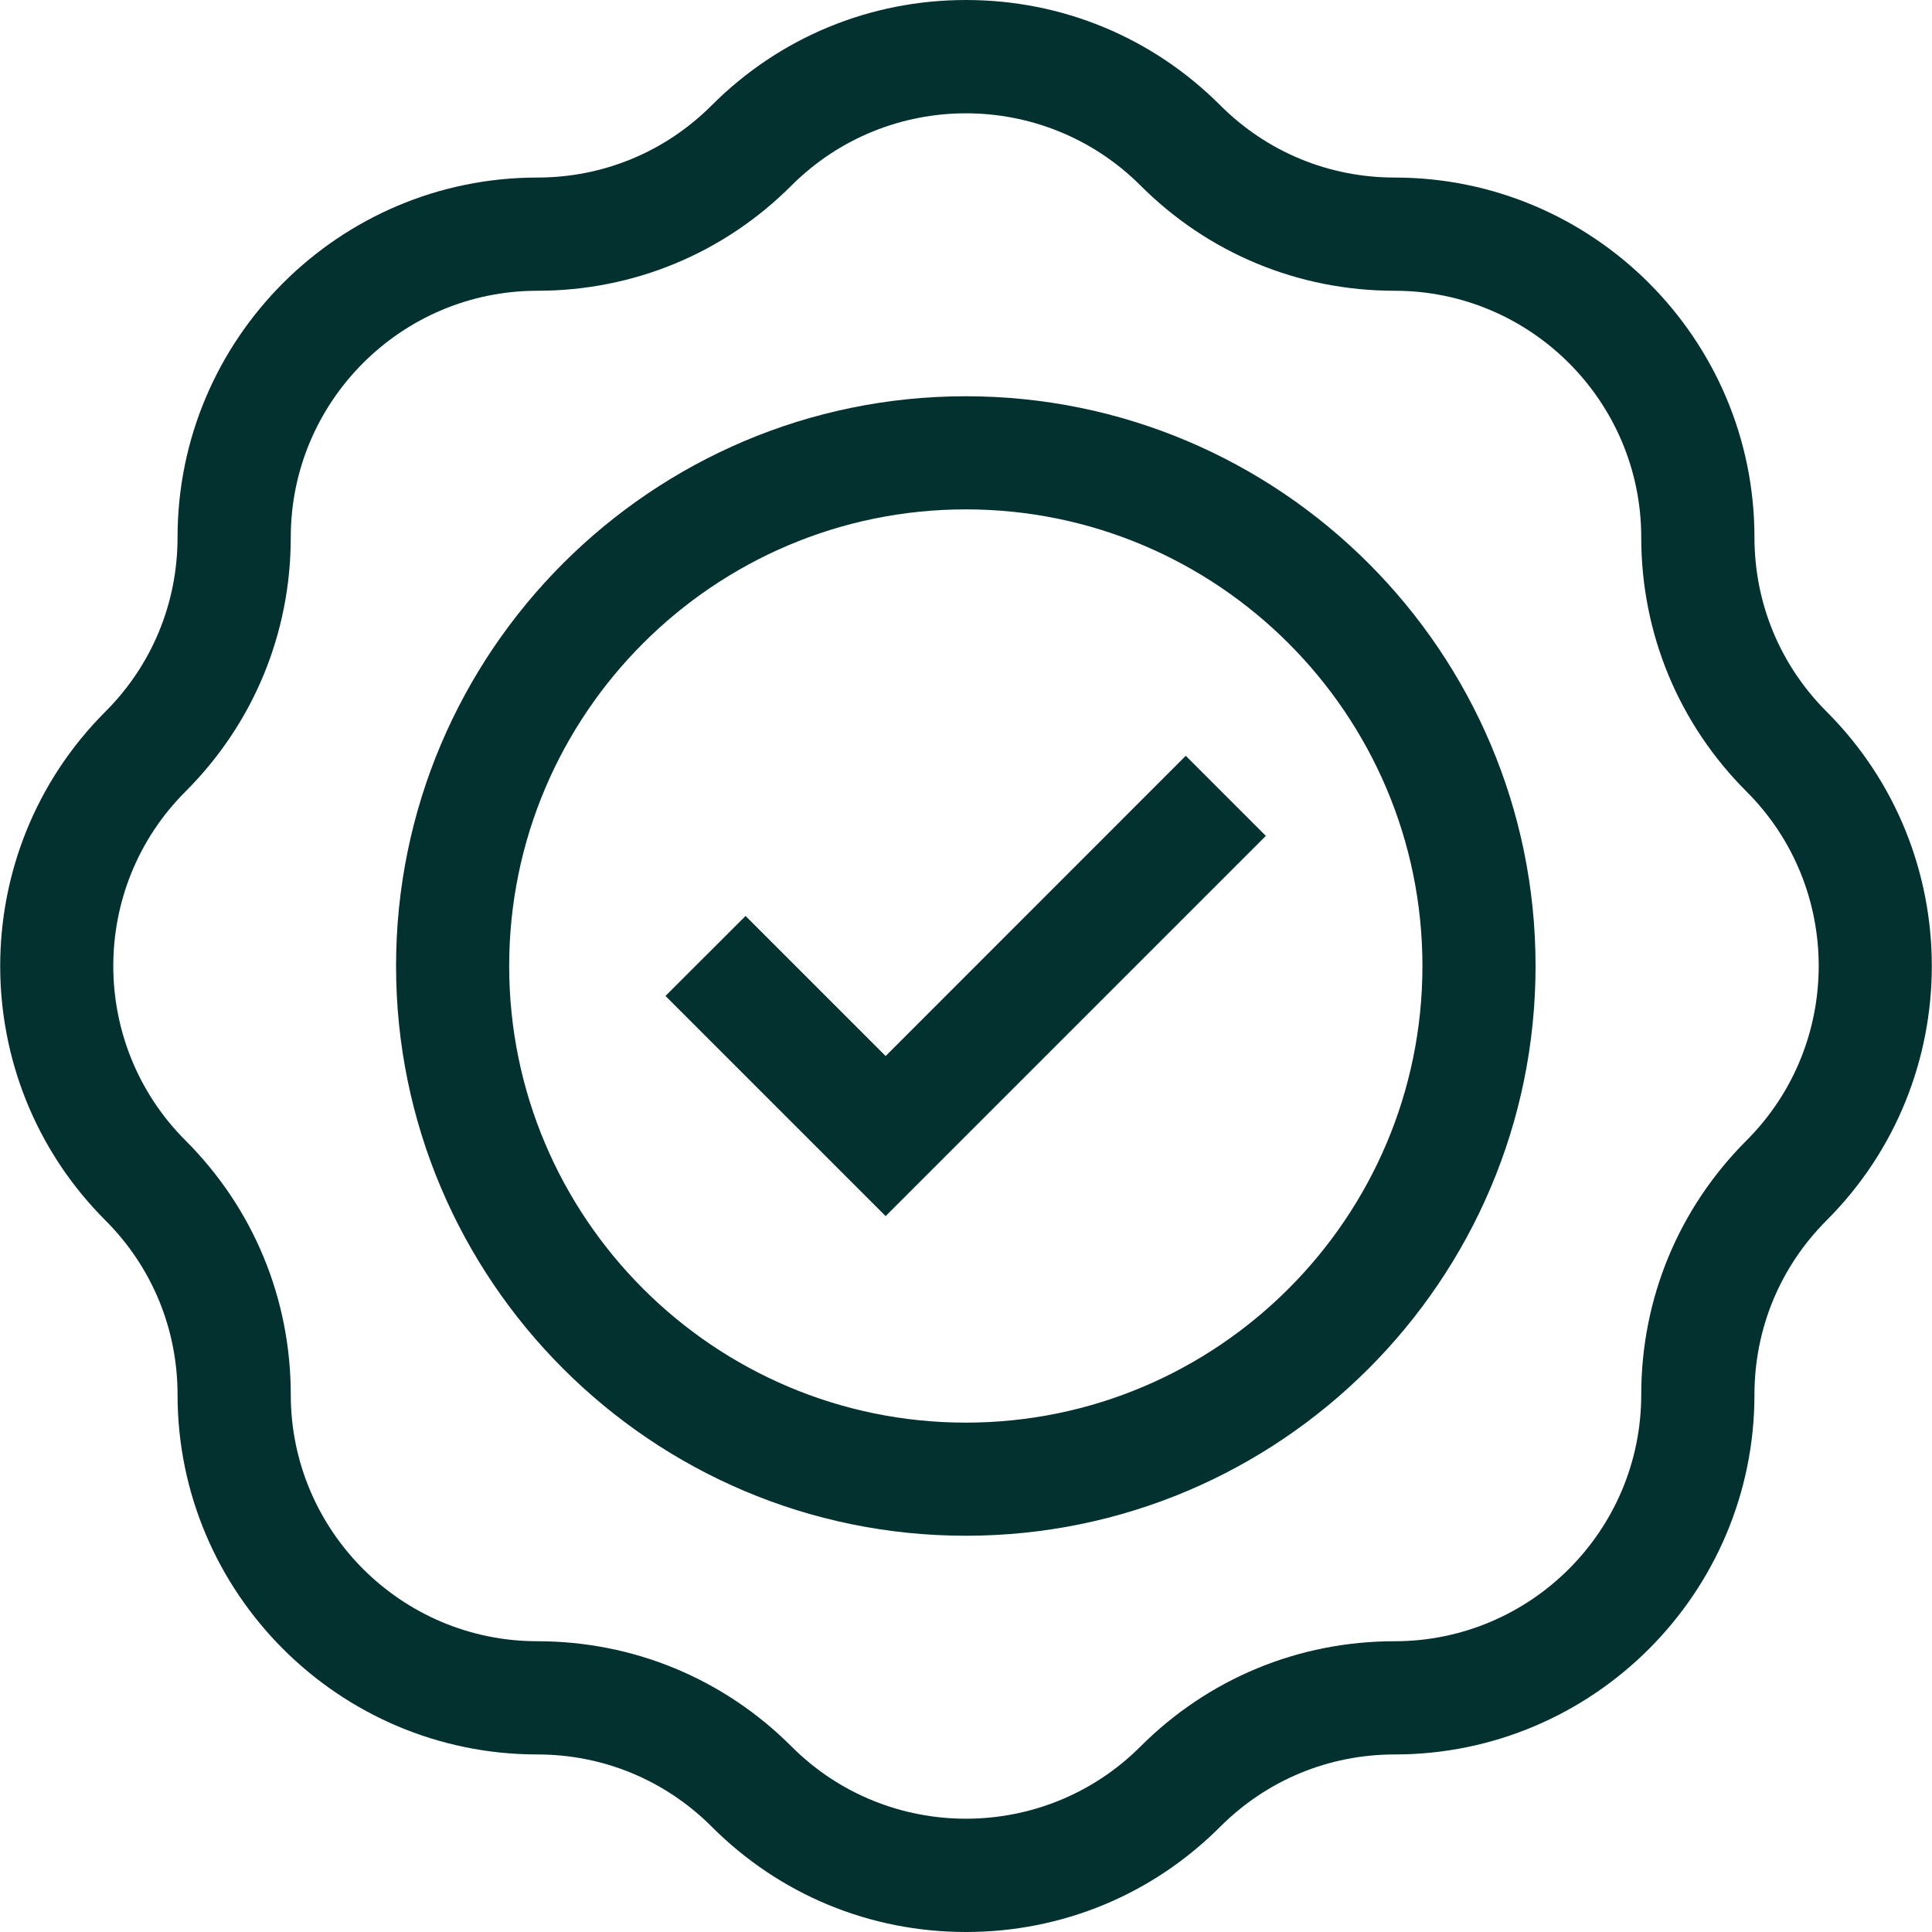
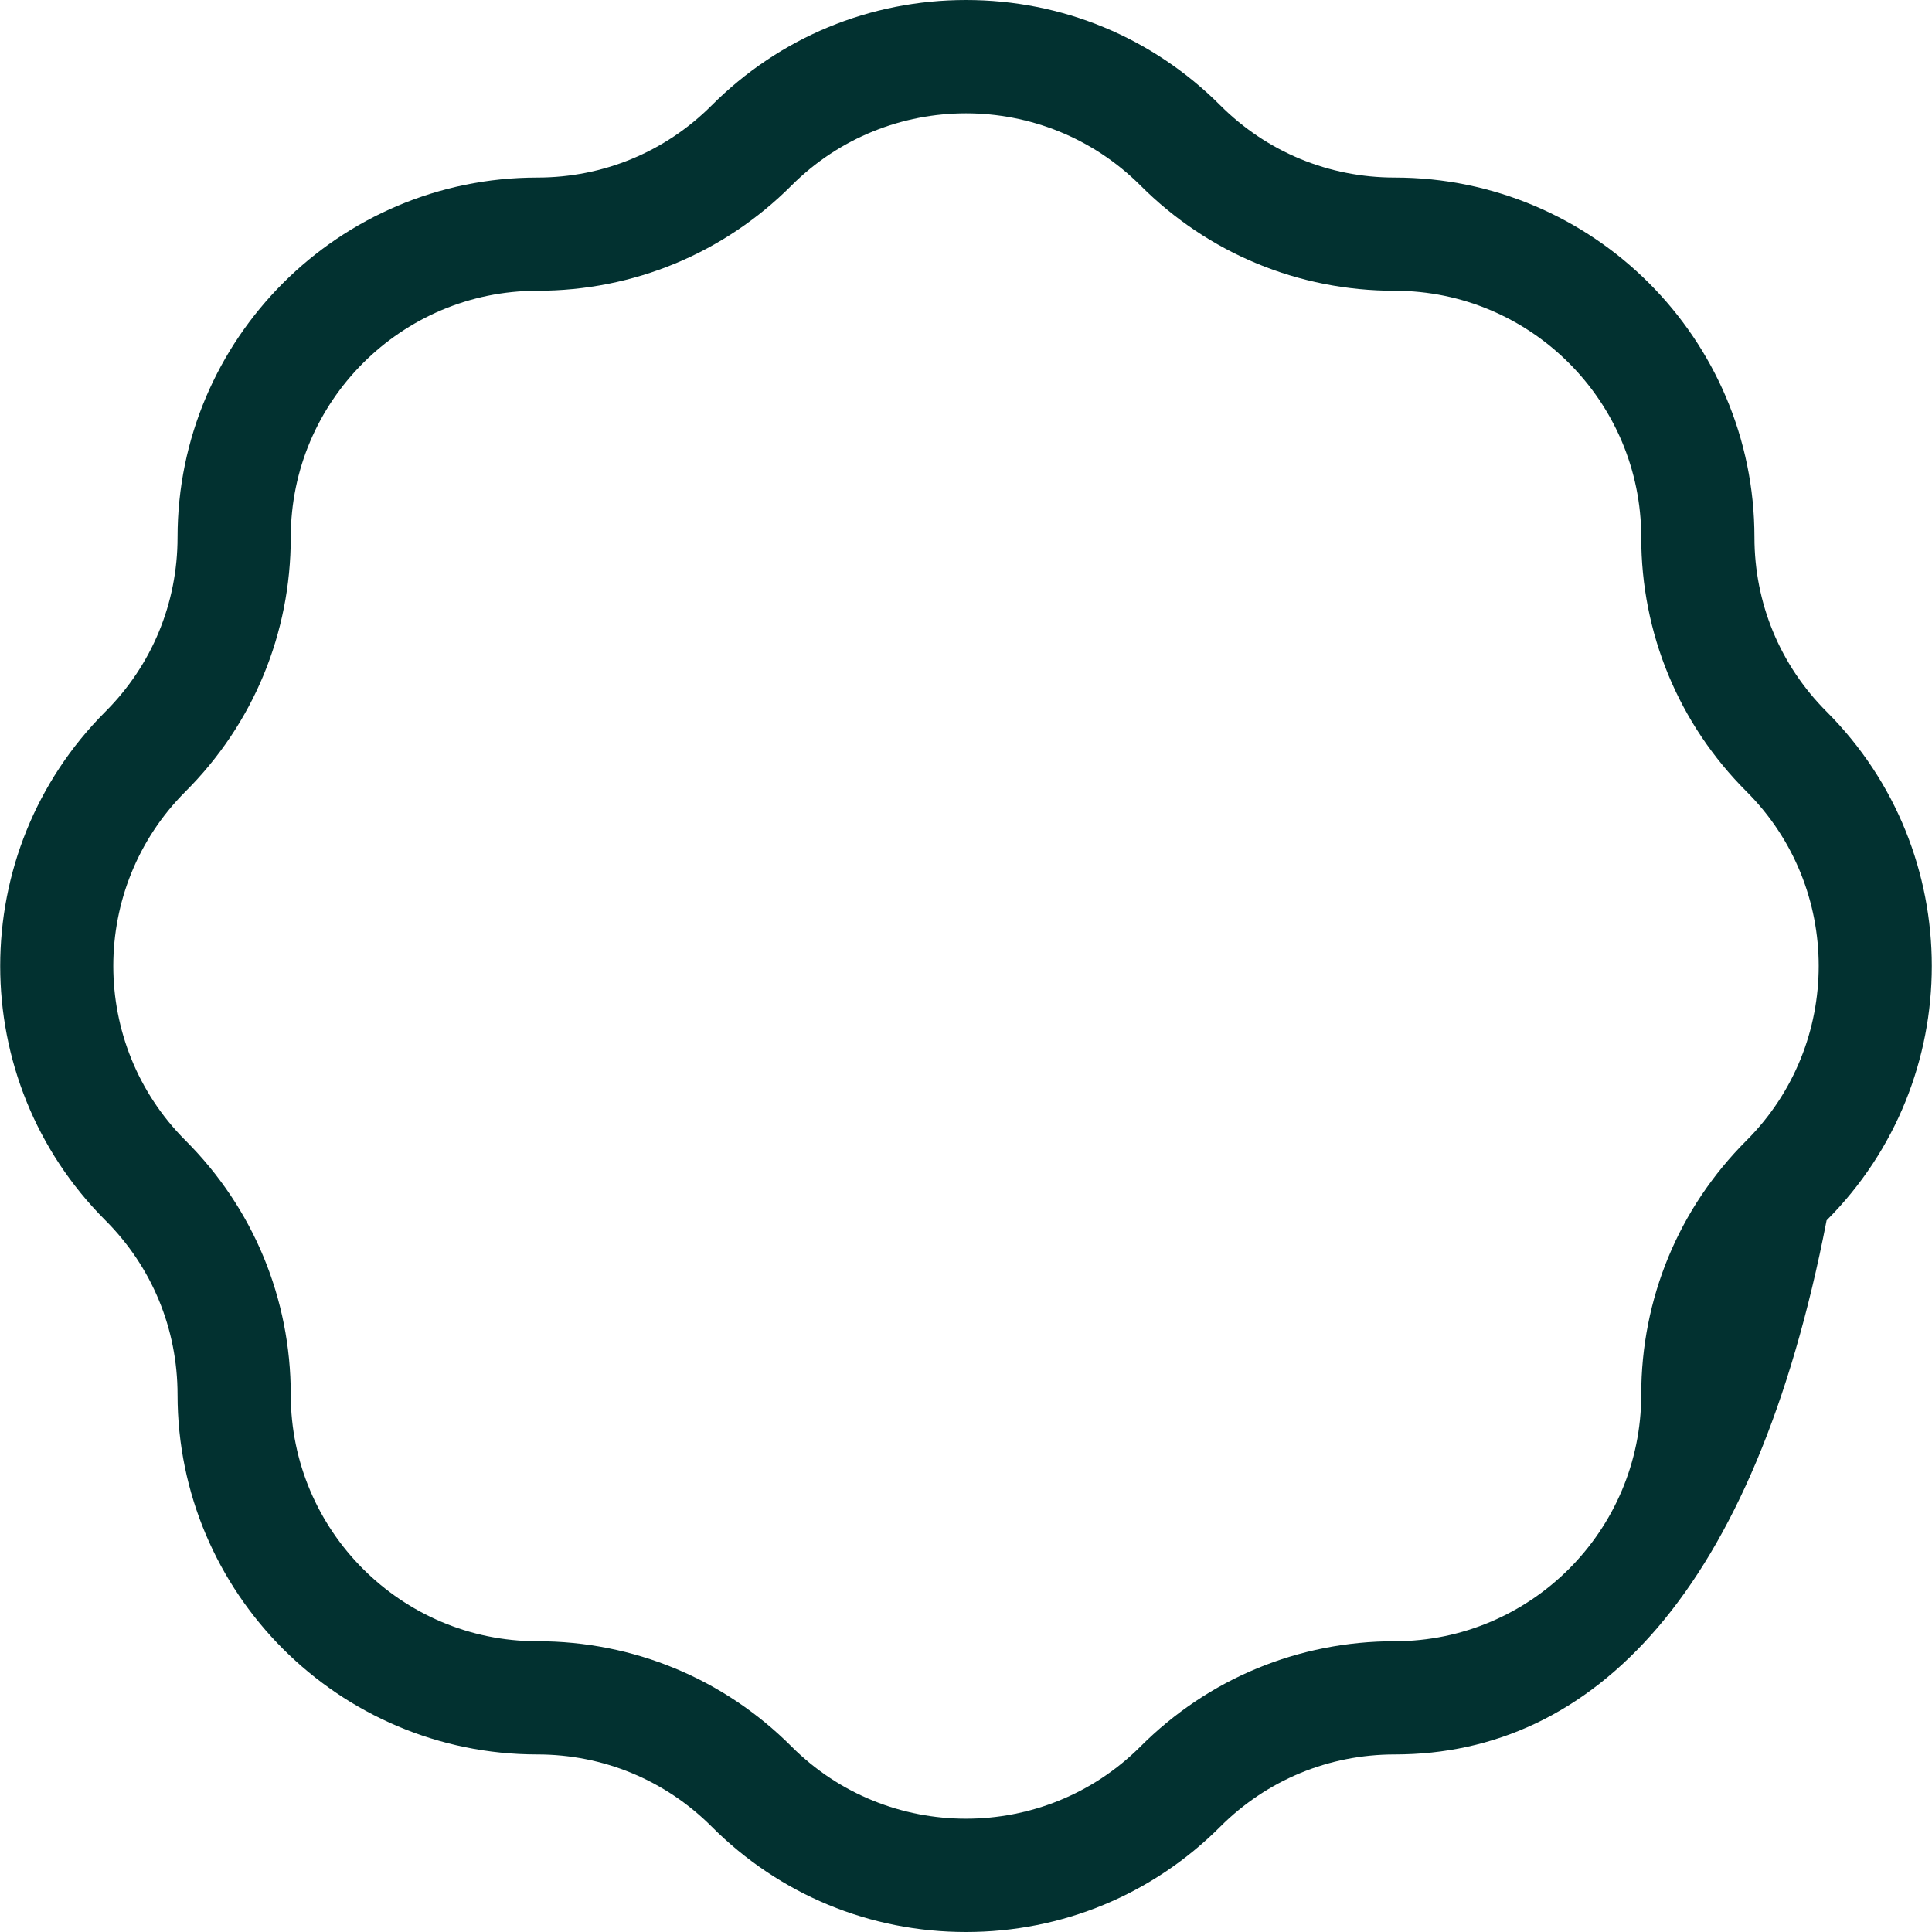
<svg xmlns="http://www.w3.org/2000/svg" width="20" height="20" viewBox="0 0 20 20" fill="none">
-   <path d="M10 20C9.005 20 8.07 19.613 7.367 18.909C6.885 18.427 6.244 18.162 5.562 18.162C3.509 18.162 1.838 16.491 1.838 14.438C1.838 13.756 1.573 13.115 1.091 12.633C-0.361 11.181 -0.361 8.819 1.091 7.367C1.573 6.885 1.838 6.244 1.838 5.562C1.838 3.509 3.509 1.838 5.562 1.838C6.244 1.838 6.885 1.573 7.367 1.091C8.07 0.387 9.005 0 10 0C10.995 0 11.93 0.387 12.633 1.091C13.115 1.573 13.756 1.838 14.438 1.838C16.491 1.838 18.162 3.509 18.162 5.562C18.162 6.244 18.427 6.885 18.909 7.367C20.361 8.819 20.361 11.181 18.909 12.633C18.427 13.115 18.162 13.756 18.162 14.438C18.162 16.491 16.491 18.162 14.438 18.162C13.756 18.162 13.115 18.427 12.633 18.909C11.93 19.613 10.995 20 10 20ZM10 1.173C9.346 1.173 8.693 1.422 8.195 1.919C7.492 2.623 6.557 3.01 5.562 3.01C4.155 3.01 3.01 4.155 3.01 5.562C3.01 6.557 2.623 7.492 1.919 8.195C0.924 9.19 0.924 10.809 1.919 11.805C2.623 12.508 3.01 13.443 3.01 14.438C3.01 15.845 4.155 16.99 5.562 16.99C6.557 16.99 7.492 17.377 8.195 18.081C9.19 19.076 10.809 19.076 11.805 18.081C12.508 17.377 13.443 16.99 14.438 16.99C15.845 16.99 16.99 15.845 16.99 14.438C16.99 13.443 17.377 12.508 18.081 11.805C19.076 10.809 19.076 9.19 18.081 8.195C17.377 7.492 16.99 6.557 16.99 5.562C16.99 4.155 15.845 3.01 14.438 3.01C13.443 3.01 12.508 2.623 11.805 1.919C11.307 1.422 10.653 1.173 10 1.173Z" fill="#023130" />
-   <path d="M9.998 15.898C6.746 15.898 4.1 13.252 4.1 10C4.1 6.748 6.746 4.102 9.998 4.102C13.251 4.102 15.896 6.748 15.896 10C15.896 13.252 13.251 15.898 9.998 15.898ZM9.998 5.273C7.392 5.273 5.271 7.394 5.271 10C5.271 12.606 7.392 14.727 9.998 14.727C12.604 14.727 14.725 12.606 14.725 10C14.725 7.394 12.604 5.273 9.998 5.273Z" fill="#023130" />
-   <path d="M9.168 12.589L6.889 10.31L7.718 9.482L9.168 10.932L12.275 7.824L13.104 8.653L9.168 12.589Z" fill="#023130" />
+   <path d="M10 20C9.005 20 8.07 19.613 7.367 18.909C6.885 18.427 6.244 18.162 5.562 18.162C3.509 18.162 1.838 16.491 1.838 14.438C1.838 13.756 1.573 13.115 1.091 12.633C-0.361 11.181 -0.361 8.819 1.091 7.367C1.573 6.885 1.838 6.244 1.838 5.562C1.838 3.509 3.509 1.838 5.562 1.838C6.244 1.838 6.885 1.573 7.367 1.091C8.07 0.387 9.005 0 10 0C10.995 0 11.93 0.387 12.633 1.091C13.115 1.573 13.756 1.838 14.438 1.838C16.491 1.838 18.162 3.509 18.162 5.562C18.162 6.244 18.427 6.885 18.909 7.367C20.361 8.819 20.361 11.181 18.909 12.633C18.162 16.491 16.491 18.162 14.438 18.162C13.756 18.162 13.115 18.427 12.633 18.909C11.93 19.613 10.995 20 10 20ZM10 1.173C9.346 1.173 8.693 1.422 8.195 1.919C7.492 2.623 6.557 3.01 5.562 3.01C4.155 3.01 3.01 4.155 3.01 5.562C3.01 6.557 2.623 7.492 1.919 8.195C0.924 9.19 0.924 10.809 1.919 11.805C2.623 12.508 3.01 13.443 3.01 14.438C3.01 15.845 4.155 16.99 5.562 16.99C6.557 16.99 7.492 17.377 8.195 18.081C9.19 19.076 10.809 19.076 11.805 18.081C12.508 17.377 13.443 16.99 14.438 16.99C15.845 16.99 16.99 15.845 16.99 14.438C16.99 13.443 17.377 12.508 18.081 11.805C19.076 10.809 19.076 9.19 18.081 8.195C17.377 7.492 16.99 6.557 16.99 5.562C16.99 4.155 15.845 3.01 14.438 3.01C13.443 3.01 12.508 2.623 11.805 1.919C11.307 1.422 10.653 1.173 10 1.173Z" fill="#023130" />
</svg>